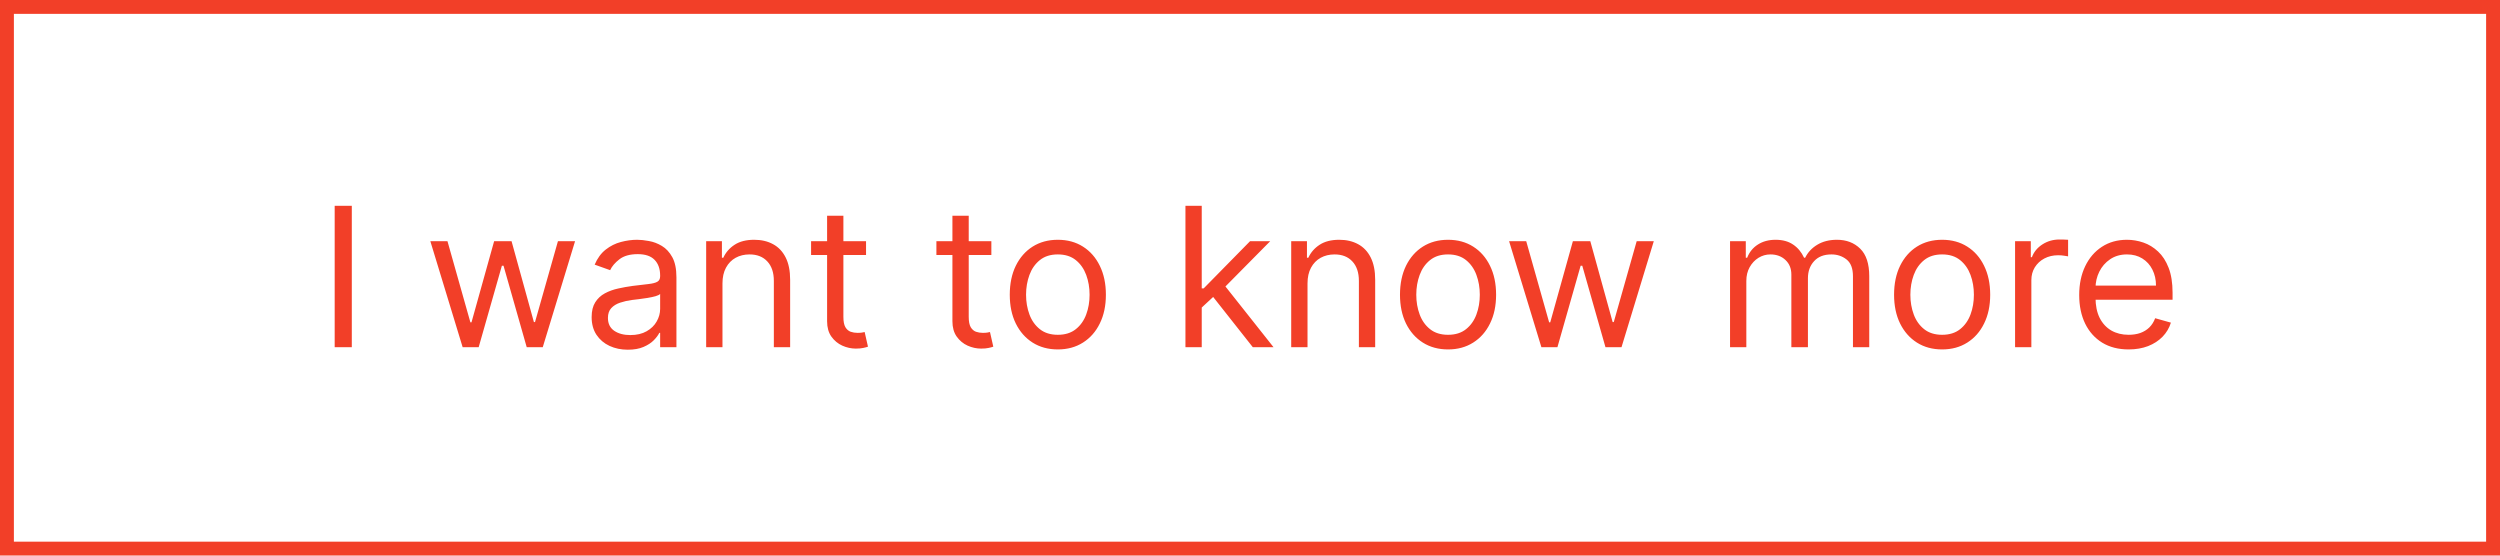
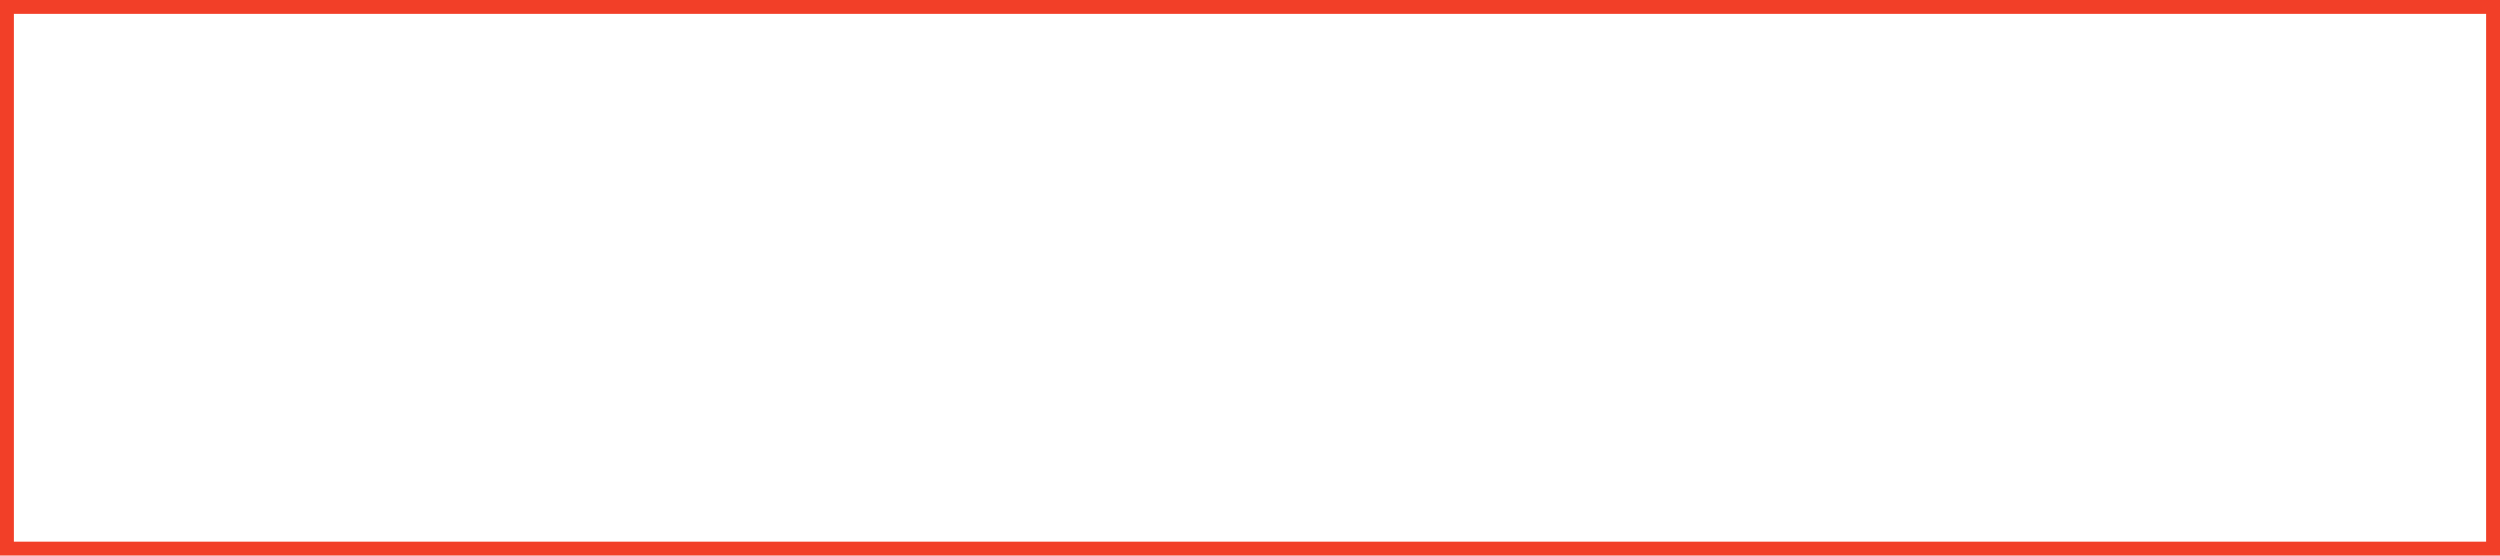
<svg xmlns="http://www.w3.org/2000/svg" width="180" height="40" viewBox="0 0 180 40" fill="none">
  <rect x="0.5" y="0.5" width="179" height="39" stroke="#F23F28" />
-   <path d="M25.33 14.818V25H24.097V14.818H25.33ZM33.311 25L30.984 17.364H32.217L33.868 23.21H33.947L35.578 17.364H36.831L38.441 23.19H38.521L40.172 17.364H41.405L39.078 25H37.924L36.254 19.134H36.135L34.464 25H33.311ZM45.203 25.179C44.719 25.179 44.28 25.088 43.885 24.905C43.491 24.72 43.178 24.453 42.946 24.105C42.714 23.754 42.598 23.329 42.598 22.832C42.598 22.395 42.684 22.04 42.856 21.768C43.029 21.493 43.259 21.278 43.547 21.122C43.836 20.966 44.154 20.85 44.502 20.774C44.853 20.695 45.206 20.632 45.561 20.585C46.025 20.526 46.401 20.481 46.689 20.451C46.981 20.418 47.193 20.363 47.326 20.287C47.462 20.211 47.53 20.078 47.53 19.889V19.849C47.53 19.359 47.395 18.978 47.127 18.706C46.862 18.434 46.459 18.298 45.919 18.298C45.359 18.298 44.919 18.421 44.601 18.666C44.283 18.912 44.059 19.173 43.93 19.452L42.816 19.054C43.015 18.59 43.281 18.229 43.612 17.97C43.947 17.708 44.311 17.526 44.706 17.423C45.103 17.317 45.495 17.264 45.879 17.264C46.124 17.264 46.406 17.294 46.724 17.354C47.046 17.41 47.356 17.528 47.654 17.707C47.956 17.886 48.206 18.156 48.405 18.517C48.603 18.878 48.703 19.362 48.703 19.969V25H47.53V23.966H47.47C47.39 24.132 47.258 24.309 47.072 24.498C46.887 24.687 46.64 24.848 46.331 24.98C46.023 25.113 45.647 25.179 45.203 25.179ZM45.382 24.125C45.846 24.125 46.237 24.034 46.555 23.852C46.877 23.669 47.119 23.434 47.281 23.146C47.447 22.857 47.53 22.554 47.53 22.236V21.162C47.48 21.222 47.37 21.276 47.201 21.326C47.036 21.372 46.843 21.414 46.625 21.45C46.409 21.483 46.199 21.513 45.993 21.54C45.791 21.563 45.627 21.583 45.501 21.599C45.196 21.639 44.911 21.704 44.646 21.793C44.384 21.88 44.172 22.01 44.01 22.186C43.851 22.358 43.771 22.594 43.771 22.892C43.771 23.3 43.922 23.608 44.224 23.817C44.528 24.022 44.914 24.125 45.382 24.125ZM52.018 20.406V25H50.844V17.364H51.978V18.557H52.077C52.256 18.169 52.528 17.858 52.893 17.622C53.257 17.384 53.728 17.264 54.305 17.264C54.822 17.264 55.274 17.37 55.662 17.582C56.05 17.791 56.351 18.109 56.567 18.537C56.782 18.961 56.89 19.498 56.89 20.148V25H55.717V20.227C55.717 19.627 55.561 19.16 55.249 18.825C54.938 18.487 54.51 18.318 53.967 18.318C53.592 18.318 53.257 18.399 52.962 18.562C52.671 18.724 52.44 18.961 52.271 19.273C52.102 19.584 52.018 19.962 52.018 20.406ZM62.355 17.364V18.358H58.398V17.364H62.355ZM59.551 15.534H60.724V22.812C60.724 23.144 60.772 23.392 60.868 23.558C60.968 23.721 61.094 23.83 61.246 23.886C61.402 23.939 61.566 23.966 61.738 23.966C61.868 23.966 61.974 23.959 62.057 23.946C62.139 23.93 62.206 23.916 62.255 23.906L62.494 24.96C62.414 24.99 62.303 25.02 62.161 25.05C62.018 25.083 61.838 25.099 61.619 25.099C61.288 25.099 60.963 25.028 60.645 24.886C60.33 24.743 60.068 24.526 59.859 24.234C59.654 23.943 59.551 23.575 59.551 23.131V15.534ZM71.378 17.364V18.358H67.421V17.364H71.378ZM68.574 15.534H69.748V22.812C69.748 23.144 69.796 23.392 69.892 23.558C69.991 23.721 70.117 23.83 70.27 23.886C70.425 23.939 70.59 23.966 70.762 23.966C70.891 23.966 70.997 23.959 71.08 23.946C71.163 23.93 71.229 23.916 71.279 23.906L71.517 24.96C71.438 24.99 71.327 25.02 71.184 25.05C71.042 25.083 70.861 25.099 70.642 25.099C70.311 25.099 69.986 25.028 69.668 24.886C69.353 24.743 69.091 24.526 68.882 24.234C68.677 23.943 68.574 23.575 68.574 23.131V15.534ZM76.163 25.159C75.474 25.159 74.869 24.995 74.349 24.667C73.832 24.339 73.427 23.88 73.136 23.29C72.847 22.7 72.703 22.01 72.703 21.222C72.703 20.426 72.847 19.732 73.136 19.139C73.427 18.545 73.832 18.084 74.349 17.756C74.869 17.428 75.474 17.264 76.163 17.264C76.853 17.264 77.456 17.428 77.973 17.756C78.493 18.084 78.898 18.545 79.186 19.139C79.478 19.732 79.624 20.426 79.624 21.222C79.624 22.01 79.478 22.7 79.186 23.29C78.898 23.88 78.493 24.339 77.973 24.667C77.456 24.995 76.853 25.159 76.163 25.159ZM76.163 24.105C76.687 24.105 77.118 23.971 77.456 23.702C77.794 23.434 78.044 23.081 78.207 22.643C78.369 22.206 78.45 21.732 78.45 21.222C78.45 20.711 78.369 20.236 78.207 19.795C78.044 19.354 77.794 18.998 77.456 18.726C77.118 18.454 76.687 18.318 76.163 18.318C75.64 18.318 75.209 18.454 74.871 18.726C74.533 18.998 74.282 19.354 74.12 19.795C73.958 20.236 73.876 20.711 73.876 21.222C73.876 21.732 73.958 22.206 74.12 22.643C74.282 23.081 74.533 23.434 74.871 23.702C75.209 23.971 75.64 24.105 76.163 24.105ZM86.446 22.216L86.426 20.764H86.665L90.006 17.364H91.457L87.898 20.963H87.798L86.446 22.216ZM85.352 25V14.818H86.525V25H85.352ZM90.204 25L87.222 21.222L88.057 20.406L91.696 25H90.204ZM94.141 20.406V25H92.967V17.364H94.101V18.557H94.2C94.379 18.169 94.651 17.858 95.016 17.622C95.38 17.384 95.851 17.264 96.428 17.264C96.945 17.264 97.397 17.37 97.785 17.582C98.173 17.791 98.474 18.109 98.69 18.537C98.905 18.961 99.013 19.498 99.013 20.148V25H97.84V20.227C97.84 19.627 97.684 19.16 97.372 18.825C97.061 18.487 96.633 18.318 96.09 18.318C95.715 18.318 95.38 18.399 95.085 18.562C94.794 18.724 94.563 18.961 94.394 19.273C94.225 19.584 94.141 19.962 94.141 20.406ZM104.259 25.159C103.57 25.159 102.965 24.995 102.445 24.667C101.927 24.339 101.523 23.88 101.231 23.29C100.943 22.7 100.799 22.01 100.799 21.222C100.799 20.426 100.943 19.732 101.231 19.139C101.523 18.545 101.927 18.084 102.445 17.756C102.965 17.428 103.57 17.264 104.259 17.264C104.949 17.264 105.552 17.428 106.069 17.756C106.589 18.084 106.994 18.545 107.282 19.139C107.574 19.732 107.719 20.426 107.719 21.222C107.719 22.01 107.574 22.7 107.282 23.29C106.994 23.88 106.589 24.339 106.069 24.667C105.552 24.995 104.949 25.159 104.259 25.159ZM104.259 24.105C104.783 24.105 105.214 23.971 105.552 23.702C105.89 23.434 106.14 23.081 106.302 22.643C106.465 22.206 106.546 21.732 106.546 21.222C106.546 20.711 106.465 20.236 106.302 19.795C106.14 19.354 105.89 18.998 105.552 18.726C105.214 18.454 104.783 18.318 104.259 18.318C103.735 18.318 103.305 18.454 102.967 18.726C102.628 18.998 102.378 19.354 102.216 19.795C102.053 20.236 101.972 20.711 101.972 21.222C101.972 21.732 102.053 22.206 102.216 22.643C102.378 23.081 102.628 23.434 102.967 23.702C103.305 23.971 103.735 24.105 104.259 24.105ZM110.981 25L108.654 17.364H109.887L111.538 23.21H111.617L113.248 17.364H114.501L116.111 23.19H116.191L117.842 17.364H119.074L116.748 25H115.594L113.924 19.134H113.805L112.134 25H110.981ZM124.563 25V17.364H125.697V18.557H125.796C125.955 18.149 126.212 17.833 126.567 17.607C126.921 17.379 127.347 17.264 127.844 17.264C128.348 17.264 128.767 17.379 129.102 17.607C129.44 17.833 129.704 18.149 129.893 18.557H129.972C130.168 18.162 130.461 17.849 130.852 17.617C131.243 17.382 131.712 17.264 132.259 17.264C132.942 17.264 133.5 17.478 133.935 17.905C134.369 18.33 134.586 18.991 134.586 19.889V25H133.413V19.889C133.413 19.326 133.258 18.923 132.95 18.681C132.642 18.439 132.279 18.318 131.861 18.318C131.324 18.318 130.909 18.481 130.614 18.805C130.319 19.127 130.171 19.535 130.171 20.028V25H128.978V19.77C128.978 19.336 128.837 18.986 128.555 18.721C128.274 18.452 127.911 18.318 127.467 18.318C127.162 18.318 126.877 18.399 126.611 18.562C126.35 18.724 126.137 18.95 125.975 19.238C125.816 19.523 125.736 19.853 125.736 20.227V25H124.563ZM139.833 25.159C139.144 25.159 138.539 24.995 138.019 24.667C137.502 24.339 137.097 23.88 136.806 23.29C136.517 22.7 136.373 22.01 136.373 21.222C136.373 20.426 136.517 19.732 136.806 19.139C137.097 18.545 137.502 18.084 138.019 17.756C138.539 17.428 139.144 17.264 139.833 17.264C140.523 17.264 141.126 17.428 141.643 17.756C142.163 18.084 142.568 18.545 142.856 19.139C143.148 19.732 143.294 20.426 143.294 21.222C143.294 22.01 143.148 22.7 142.856 23.29C142.568 23.88 142.163 24.339 141.643 24.667C141.126 24.995 140.523 25.159 139.833 25.159ZM139.833 24.105C140.357 24.105 140.788 23.971 141.126 23.702C141.464 23.434 141.714 23.081 141.877 22.643C142.039 22.206 142.12 21.732 142.12 21.222C142.12 20.711 142.039 20.236 141.877 19.795C141.714 19.354 141.464 18.998 141.126 18.726C140.788 18.454 140.357 18.318 139.833 18.318C139.31 18.318 138.879 18.454 138.541 18.726C138.203 18.998 137.952 19.354 137.79 19.795C137.628 20.236 137.546 20.711 137.546 21.222C137.546 21.732 137.628 22.206 137.79 22.643C137.952 23.081 138.203 23.434 138.541 23.702C138.879 23.971 139.31 24.105 139.833 24.105ZM145.085 25V17.364H146.218V18.517H146.298C146.437 18.139 146.689 17.833 147.053 17.597C147.418 17.362 147.829 17.244 148.286 17.244C148.372 17.244 148.48 17.246 148.609 17.249C148.739 17.253 148.837 17.258 148.903 17.264V18.457C148.863 18.447 148.772 18.433 148.629 18.413C148.49 18.389 148.343 18.378 148.187 18.378C147.816 18.378 147.484 18.456 147.193 18.611C146.904 18.764 146.676 18.976 146.506 19.248C146.341 19.516 146.258 19.823 146.258 20.168V25H145.085ZM153.263 25.159C152.527 25.159 151.892 24.997 151.359 24.672C150.828 24.344 150.419 23.886 150.131 23.3C149.846 22.71 149.703 22.024 149.703 21.241C149.703 20.459 149.846 19.77 150.131 19.173C150.419 18.573 150.82 18.106 151.334 17.771C151.851 17.433 152.454 17.264 153.144 17.264C153.541 17.264 153.934 17.331 154.322 17.463C154.71 17.596 155.063 17.811 155.381 18.109C155.699 18.404 155.953 18.796 156.141 19.283C156.33 19.77 156.425 20.37 156.425 21.082V21.579H150.538V20.565H155.232C155.232 20.134 155.145 19.75 154.973 19.412C154.804 19.074 154.562 18.807 154.247 18.611C153.936 18.416 153.568 18.318 153.144 18.318C152.676 18.318 152.272 18.434 151.93 18.666C151.592 18.895 151.332 19.193 151.15 19.561C150.968 19.929 150.877 20.323 150.877 20.744V21.421C150.877 21.997 150.976 22.486 151.175 22.887C151.377 23.285 151.657 23.588 152.015 23.797C152.373 24.002 152.789 24.105 153.263 24.105C153.571 24.105 153.85 24.062 154.098 23.976C154.35 23.886 154.567 23.754 154.749 23.578C154.932 23.399 155.073 23.177 155.172 22.912L156.305 23.23C156.186 23.615 155.986 23.953 155.704 24.244C155.422 24.533 155.074 24.758 154.66 24.921C154.246 25.079 153.78 25.159 153.263 25.159Z" fill="#F23F28" />
</svg>